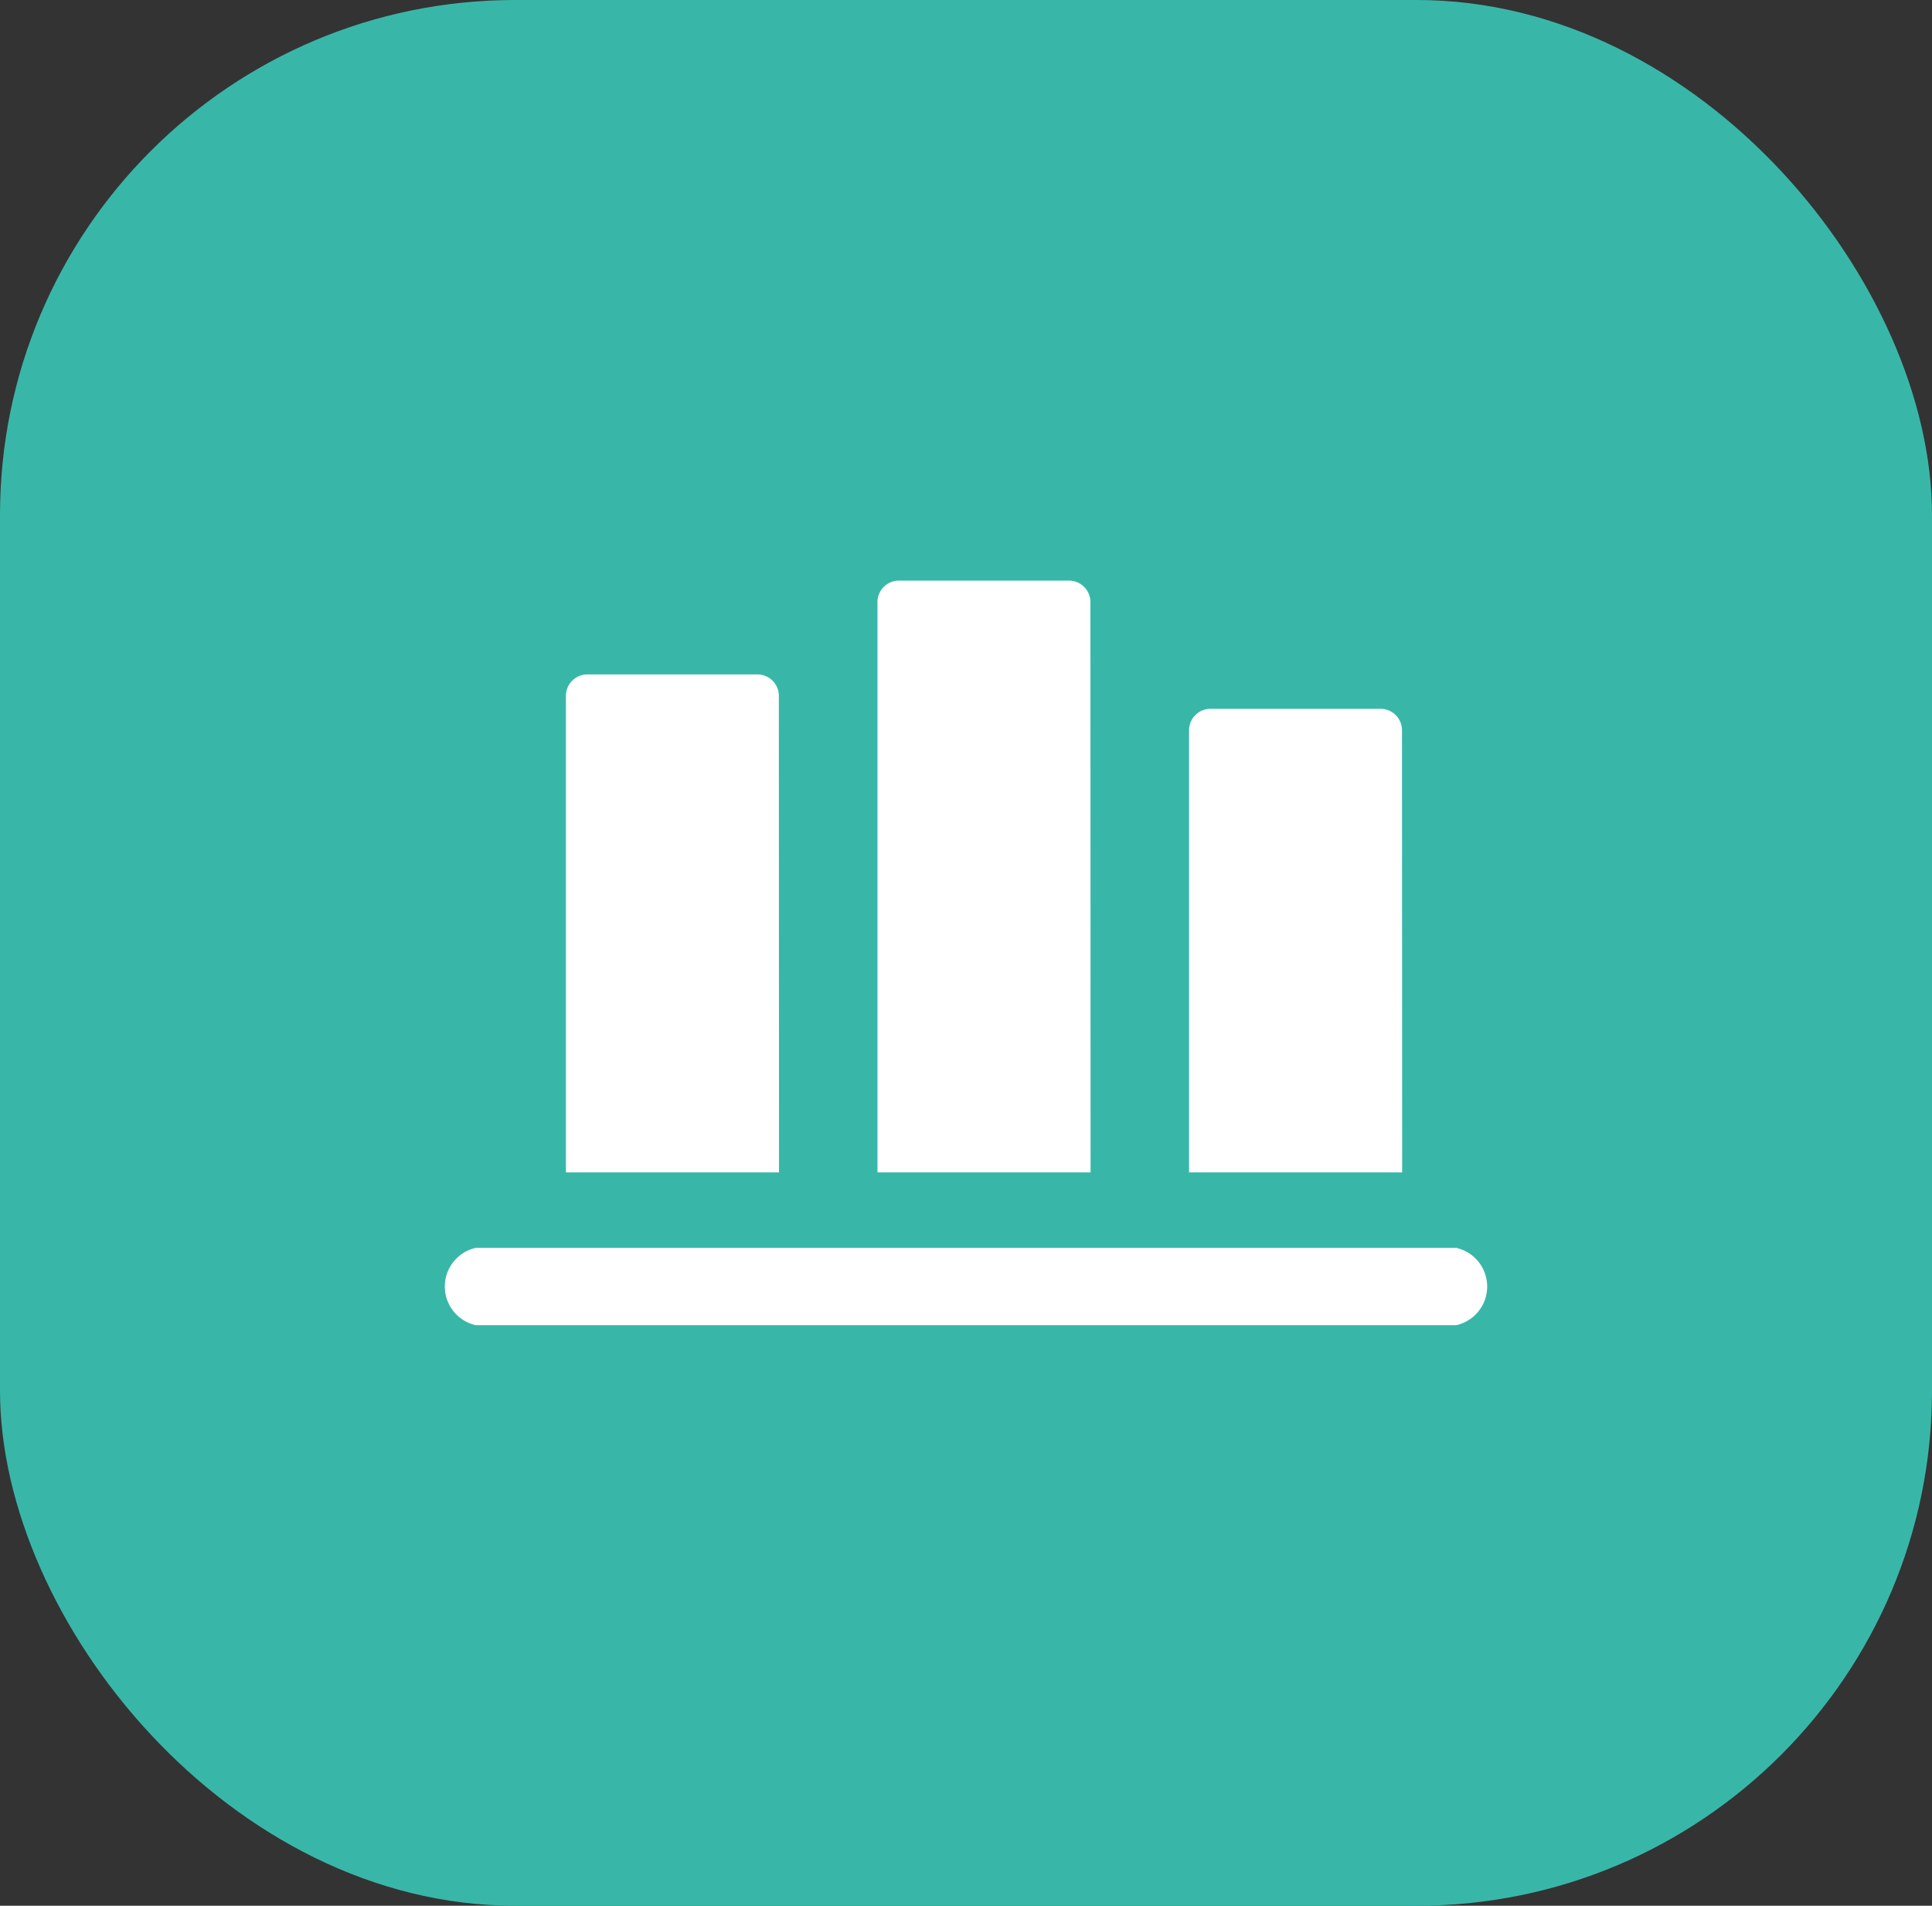
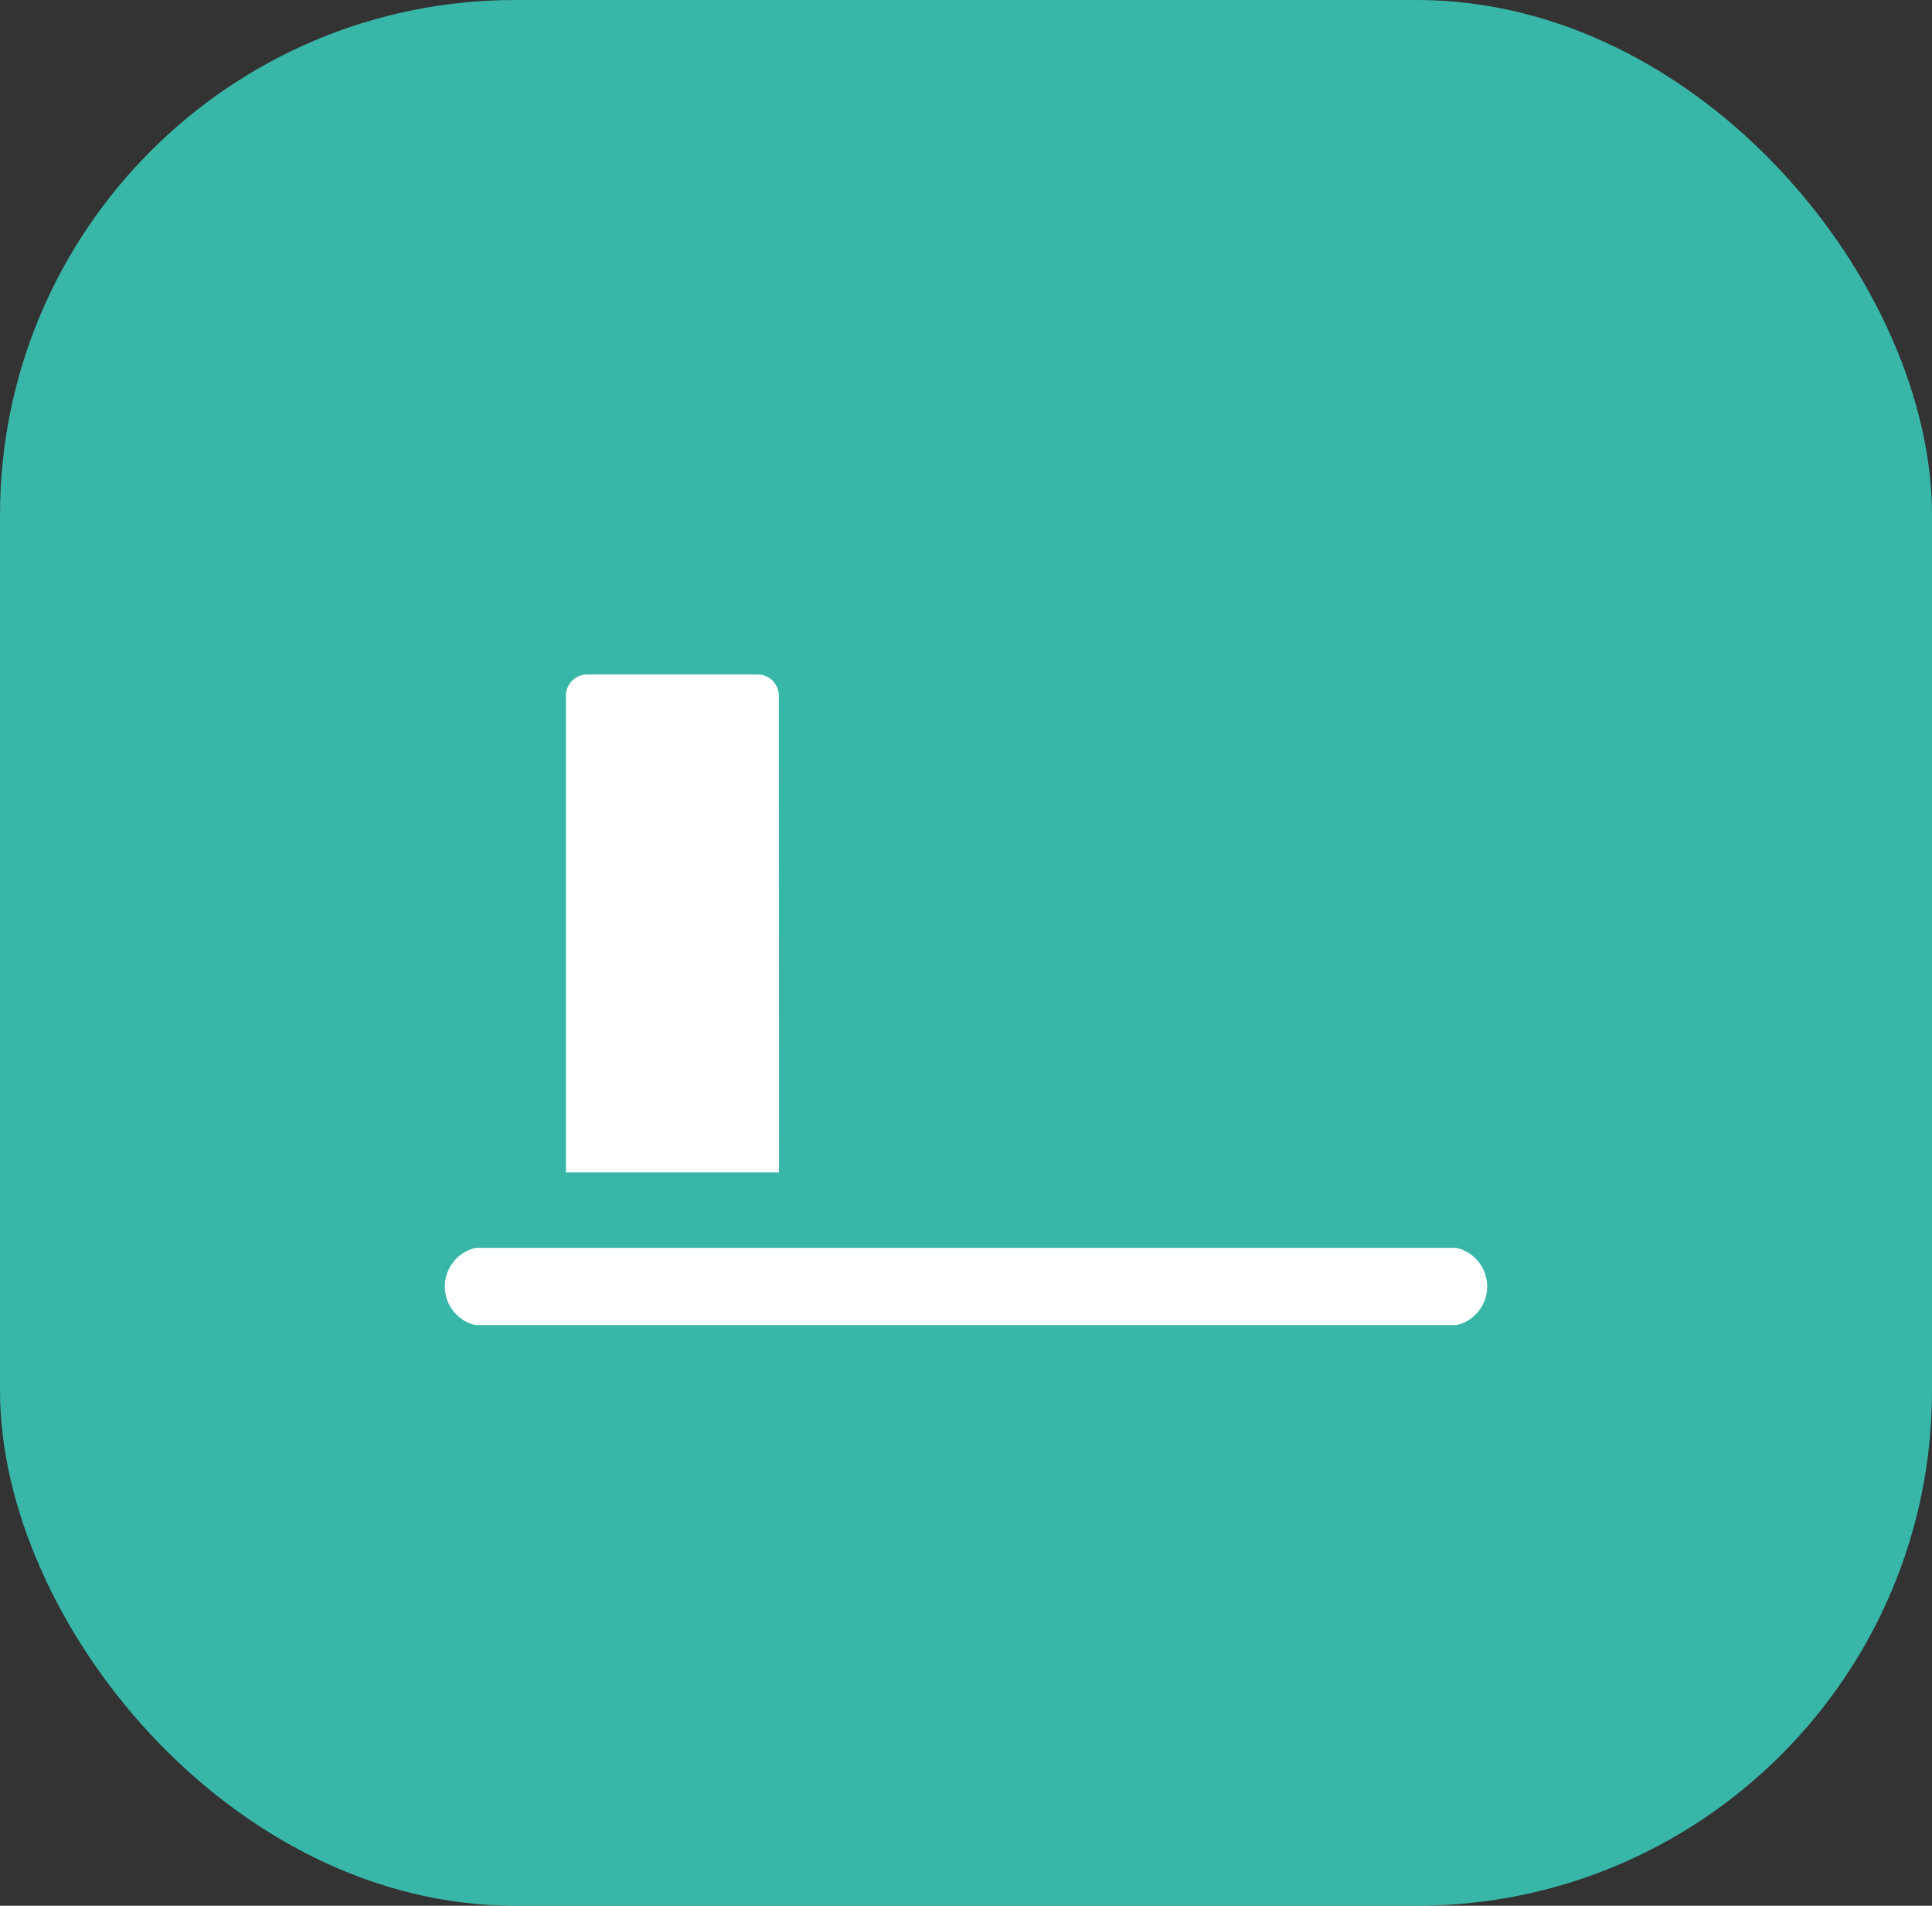
<svg xmlns="http://www.w3.org/2000/svg" width="75" height="74" viewBox="0 0 75 74">
  <rect x="0" y="0" width="75" height="74" fill="#333333" stroke="none" />
  <g id="Group_71707" data-name="Group 71707" transform="translate(21760 324)">
    <rect id="Rectangle_9377" data-name="Rectangle 9377" width="75" height="74" rx="20" transform="translate(-21760 -324)" fill="#38b7a9" />
    <g id="sales" transform="translate(-21747.725 -464.908)">
      <g id="Group_46" data-name="Group 46" transform="translate(9.694 163.453)">
        <path id="Path_36" data-name="Path 36" d="M68.467,219.289H60.195v-18.5a.833.833,0,0,1,.833-.833h6.6a.833.833,0,0,1,.833.833Z" transform="translate(-60.195 -196.313)" fill="#fff" />
-         <path id="Path_37" data-name="Path 37" d="M222.311,186.429h-8.272V164.286a.833.833,0,0,1,.833-.833h6.6a.833.833,0,0,1,.833.833Z" transform="translate(-201.944 -163.453)" fill="#fff" />
-         <path id="Path_38" data-name="Path 38" d="M376.155,231.265h-8.272V214.1a.833.833,0,0,1,.833-.833h6.6a.833.833,0,0,1,.833.833Z" transform="translate(-343.693 -208.289)" fill="#fff" />
      </g>
      <g id="Group_47" data-name="Group 47" transform="translate(5 189.368)">
        <path id="Path_39" data-name="Path 39" d="M39.262,425.918H1.188a1.539,1.539,0,0,1,0-3H39.262a1.539,1.539,0,0,1,0,3Z" transform="translate(0 -422.922)" fill="#fff" />
      </g>
    </g>
  </g>
</svg>